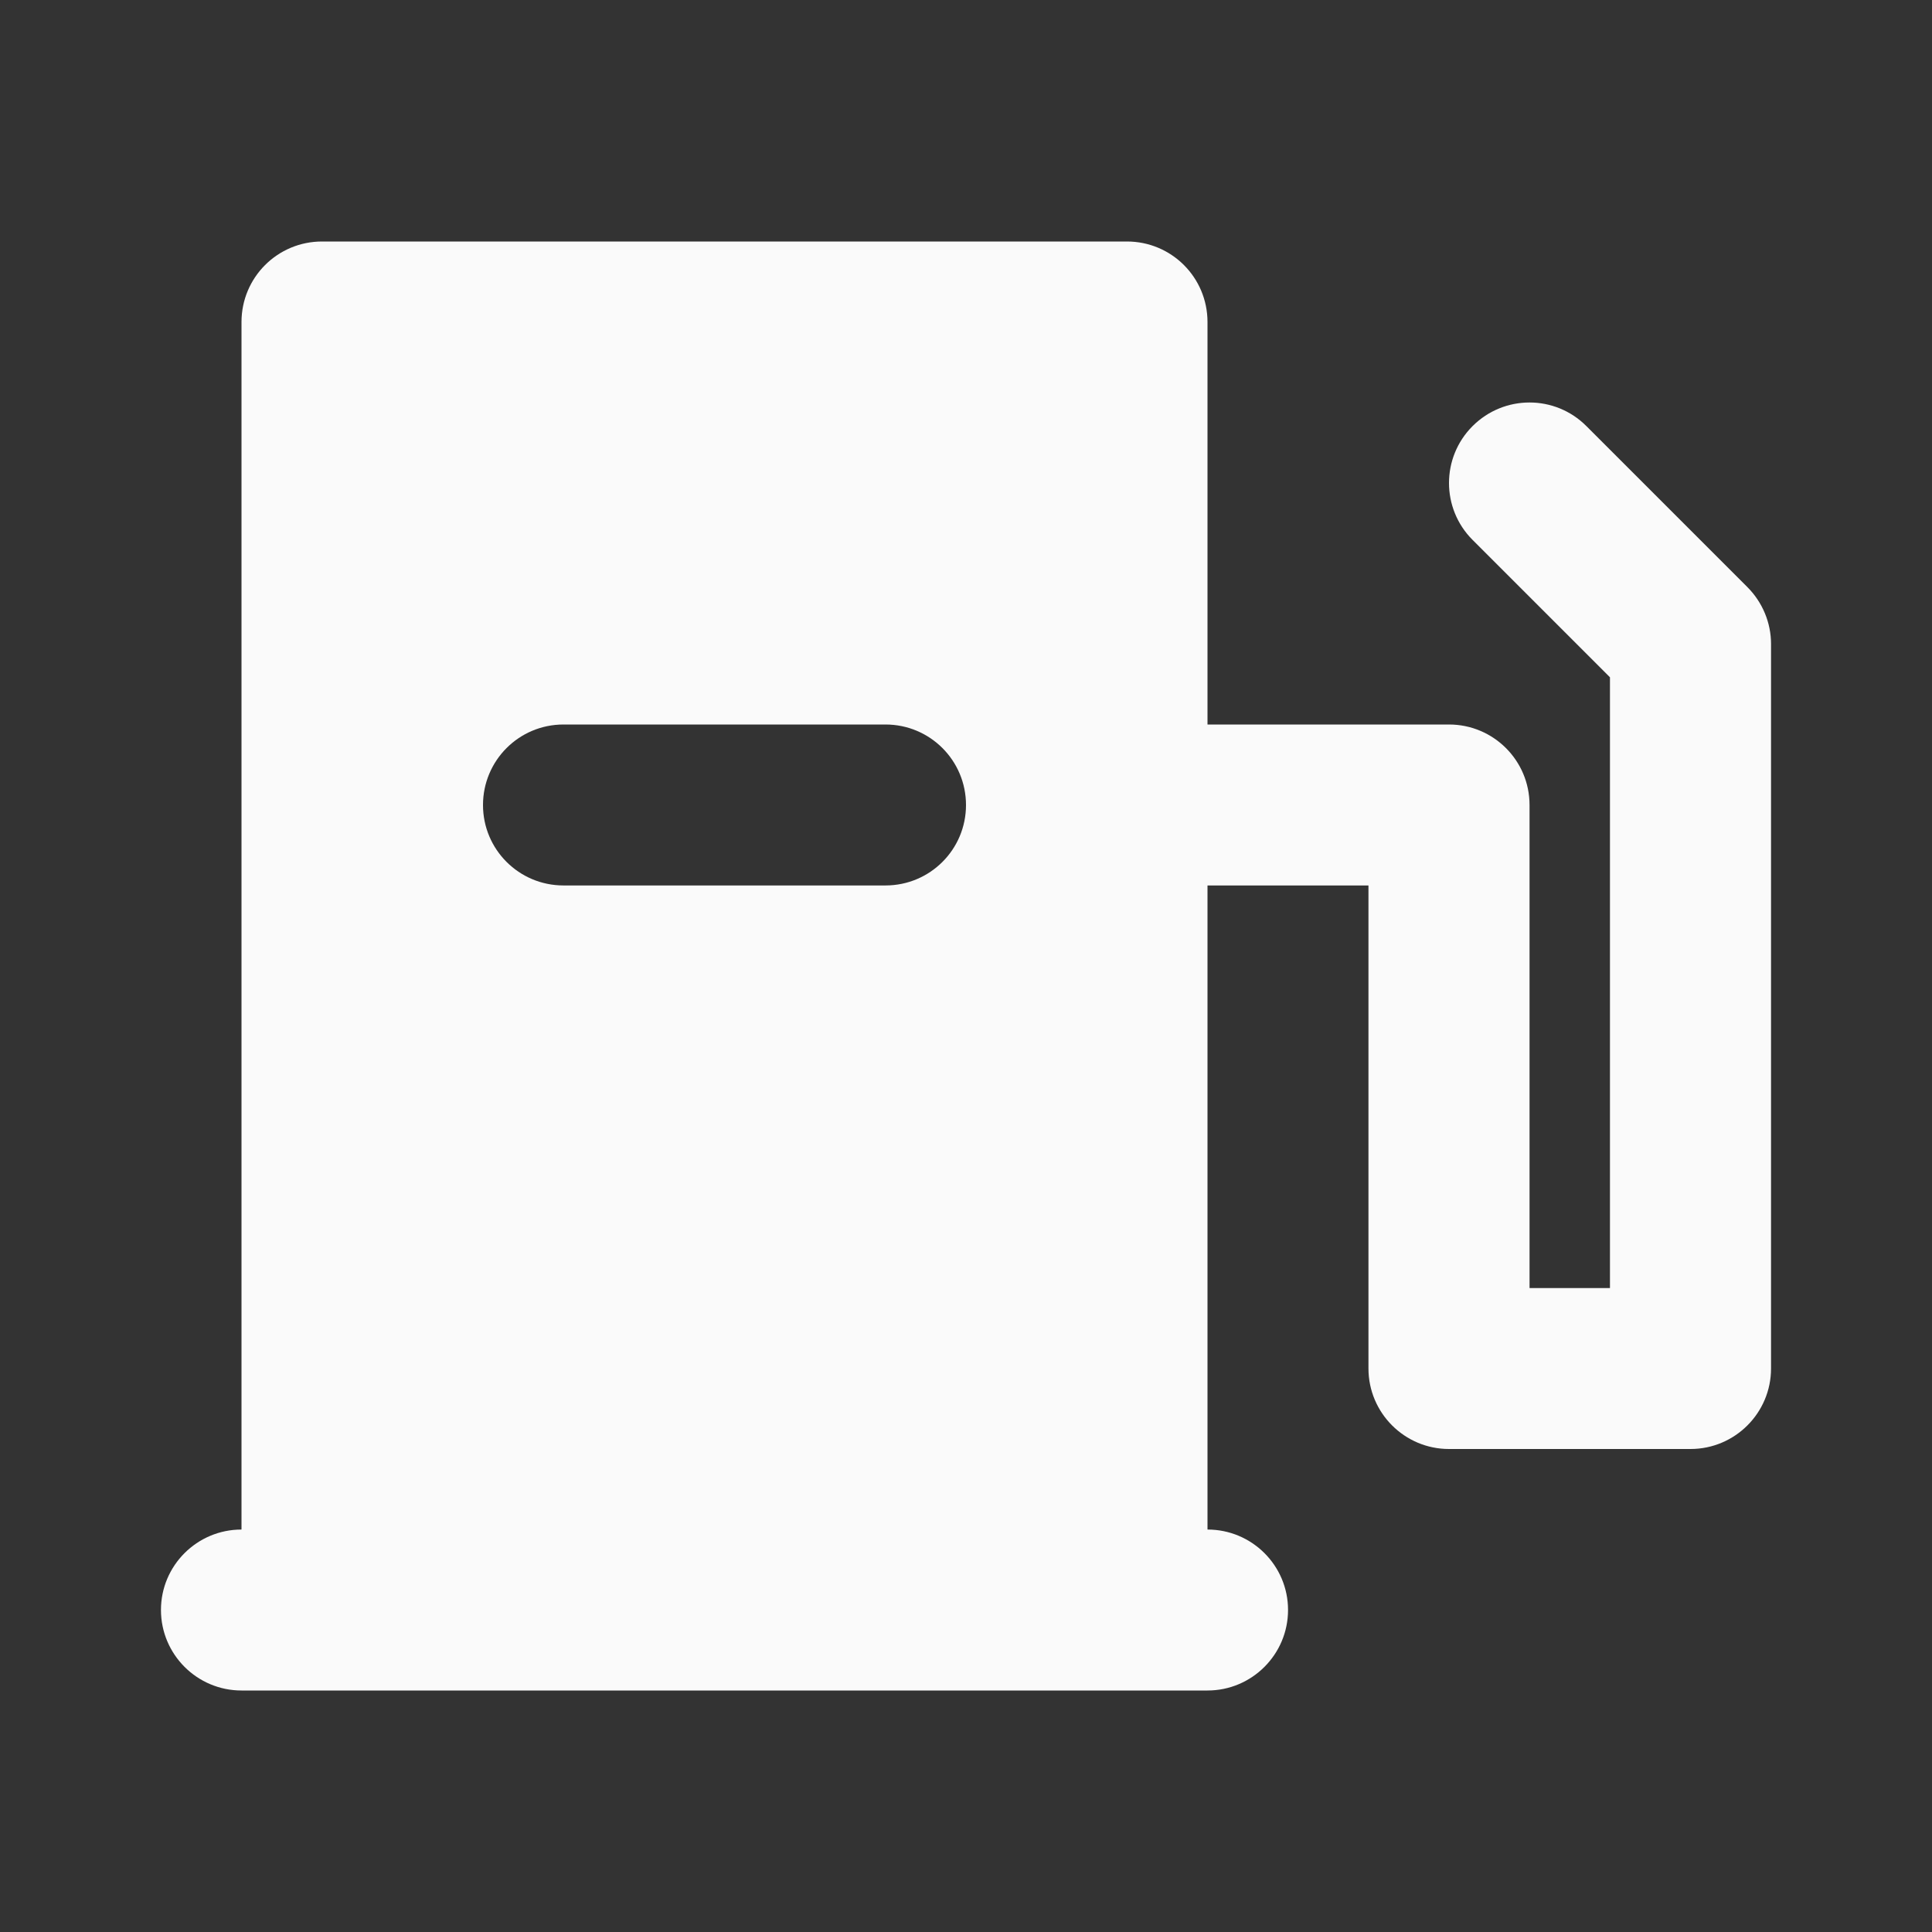
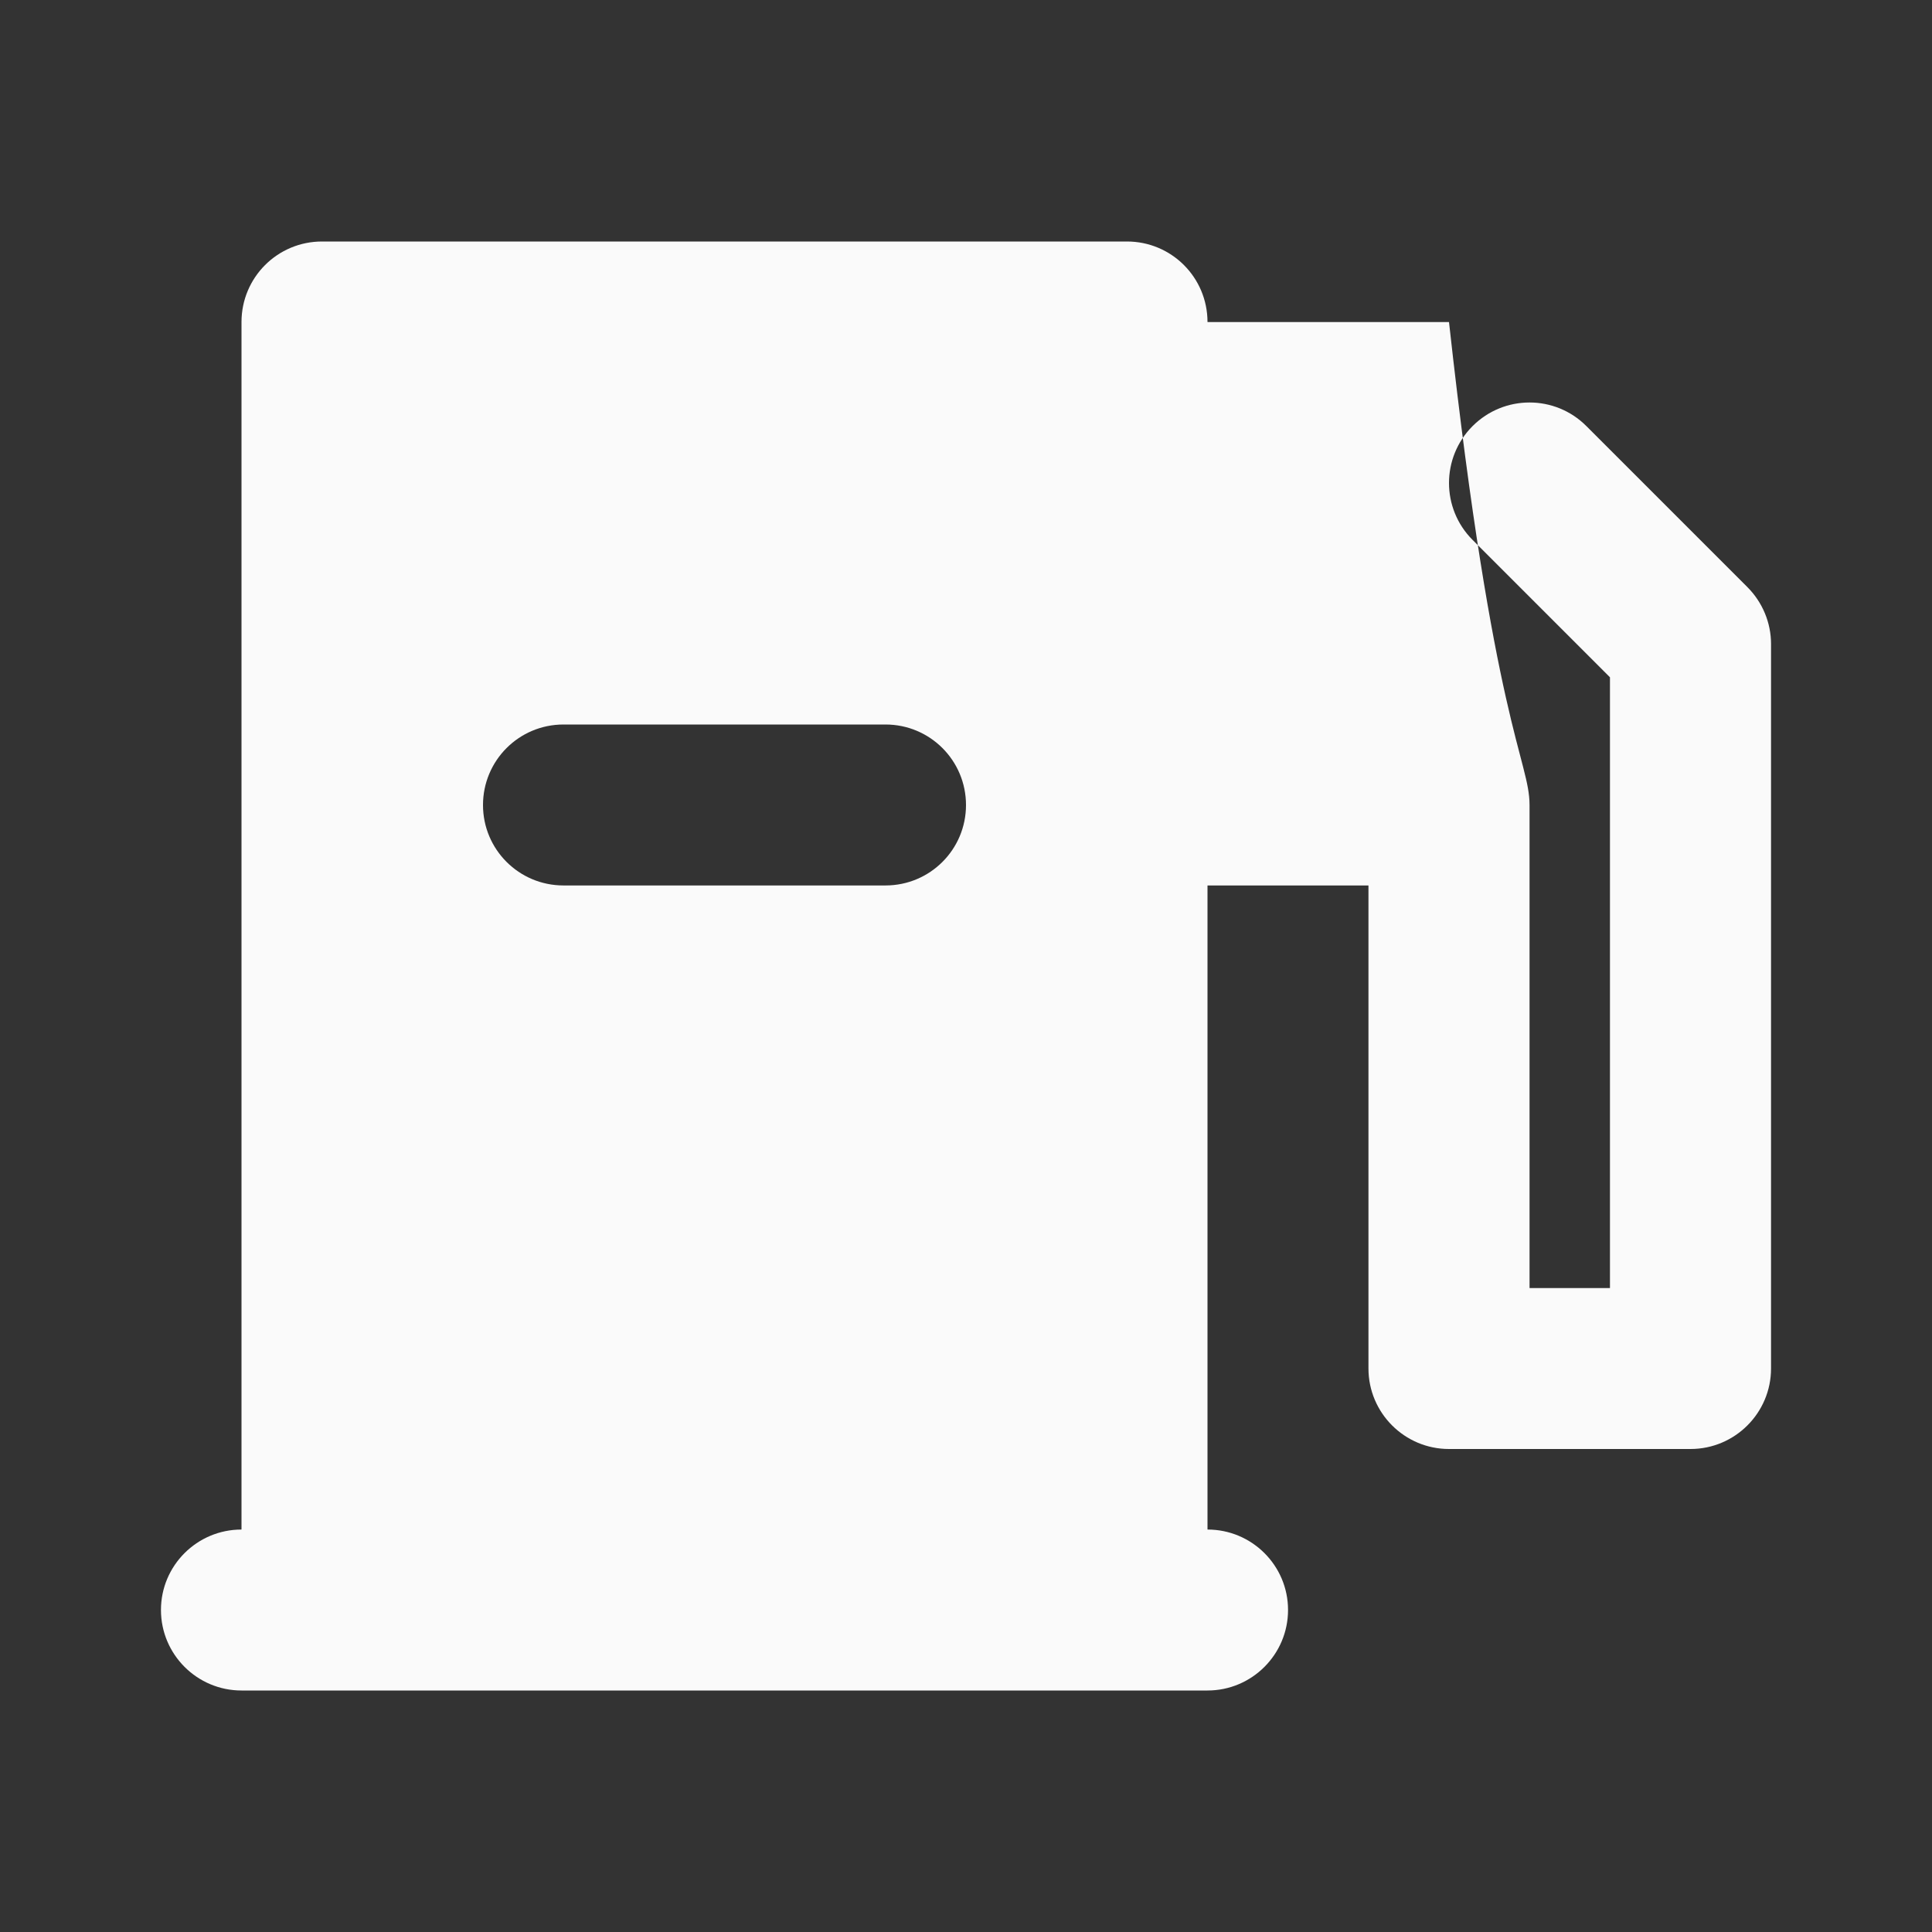
<svg xmlns="http://www.w3.org/2000/svg" width="16" height="16" viewBox="0 0 16 16" fill="none">
  <rect x="0" y="0" width="16" height="16" fill="#333333" stroke="none" />
-   <path fill-rule="evenodd" clip-rule="evenodd" d="M2 2.667C2 2.298 2.298 2 2.667 2H9.333C9.702 2 10 2.298 10 2.667V6H12C12.368 6 12.667 6.298 12.667 6.667V10.667H13.333V5.609L12.195 4.471C11.935 4.211 11.935 3.789 12.195 3.529C12.456 3.268 12.878 3.268 13.138 3.529L14.471 4.862C14.596 4.987 14.667 5.157 14.667 5.333V11.333C14.667 11.701 14.368 12 14 12H12C11.632 12 11.333 11.701 11.333 11.333V7.333H10V12.667C10.368 12.667 10.667 12.965 10.667 13.333C10.667 13.701 10.368 14 10 14H2C1.632 14 1.333 13.701 1.333 13.333C1.333 12.965 1.632 12.667 2 12.667V2.667ZM4 6.667C4 6.298 4.298 6 4.667 6H7.333C7.702 6 8 6.298 8 6.667C8 7.035 7.702 7.333 7.333 7.333H4.667C4.298 7.333 4 7.035 4 6.667Z" fill="#FAFAFA" />
+   <path fill-rule="evenodd" clip-rule="evenodd" d="M2 2.667C2 2.298 2.298 2 2.667 2H9.333C9.702 2 10 2.298 10 2.667H12C12.368 6 12.667 6.298 12.667 6.667V10.667H13.333V5.609L12.195 4.471C11.935 4.211 11.935 3.789 12.195 3.529C12.456 3.268 12.878 3.268 13.138 3.529L14.471 4.862C14.596 4.987 14.667 5.157 14.667 5.333V11.333C14.667 11.701 14.368 12 14 12H12C11.632 12 11.333 11.701 11.333 11.333V7.333H10V12.667C10.368 12.667 10.667 12.965 10.667 13.333C10.667 13.701 10.368 14 10 14H2C1.632 14 1.333 13.701 1.333 13.333C1.333 12.965 1.632 12.667 2 12.667V2.667ZM4 6.667C4 6.298 4.298 6 4.667 6H7.333C7.702 6 8 6.298 8 6.667C8 7.035 7.702 7.333 7.333 7.333H4.667C4.298 7.333 4 7.035 4 6.667Z" fill="#FAFAFA" />
</svg>